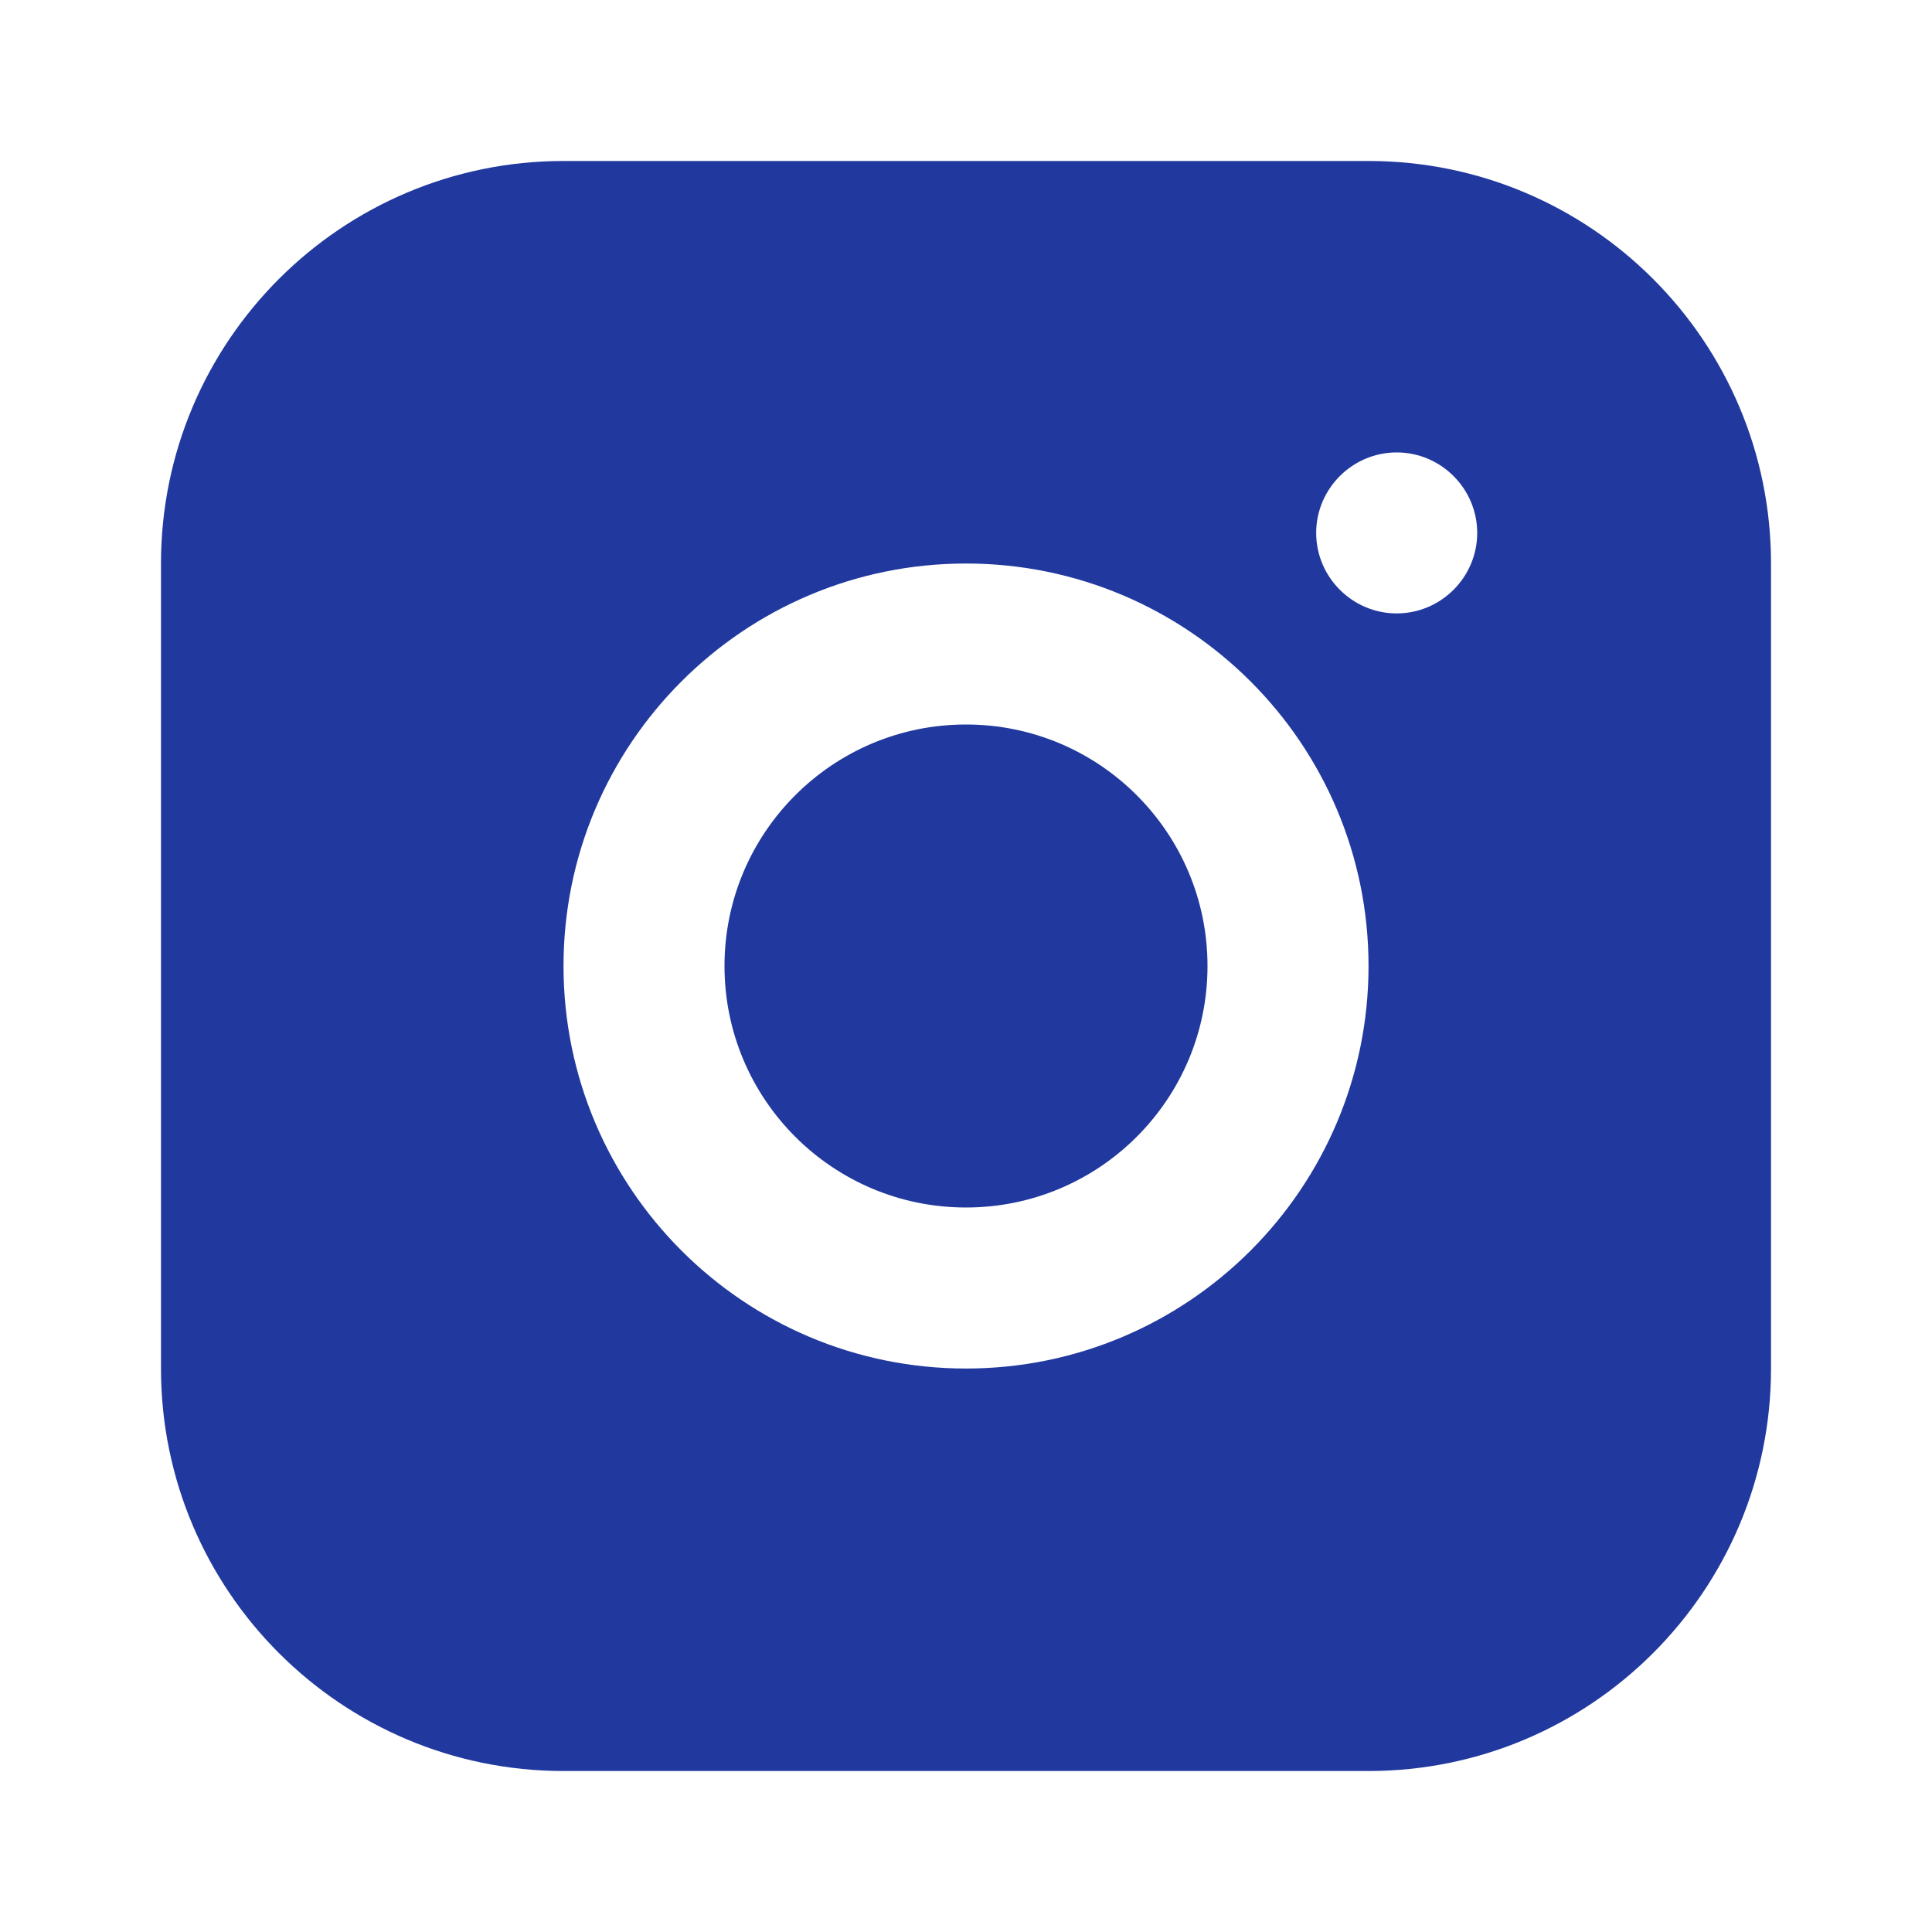
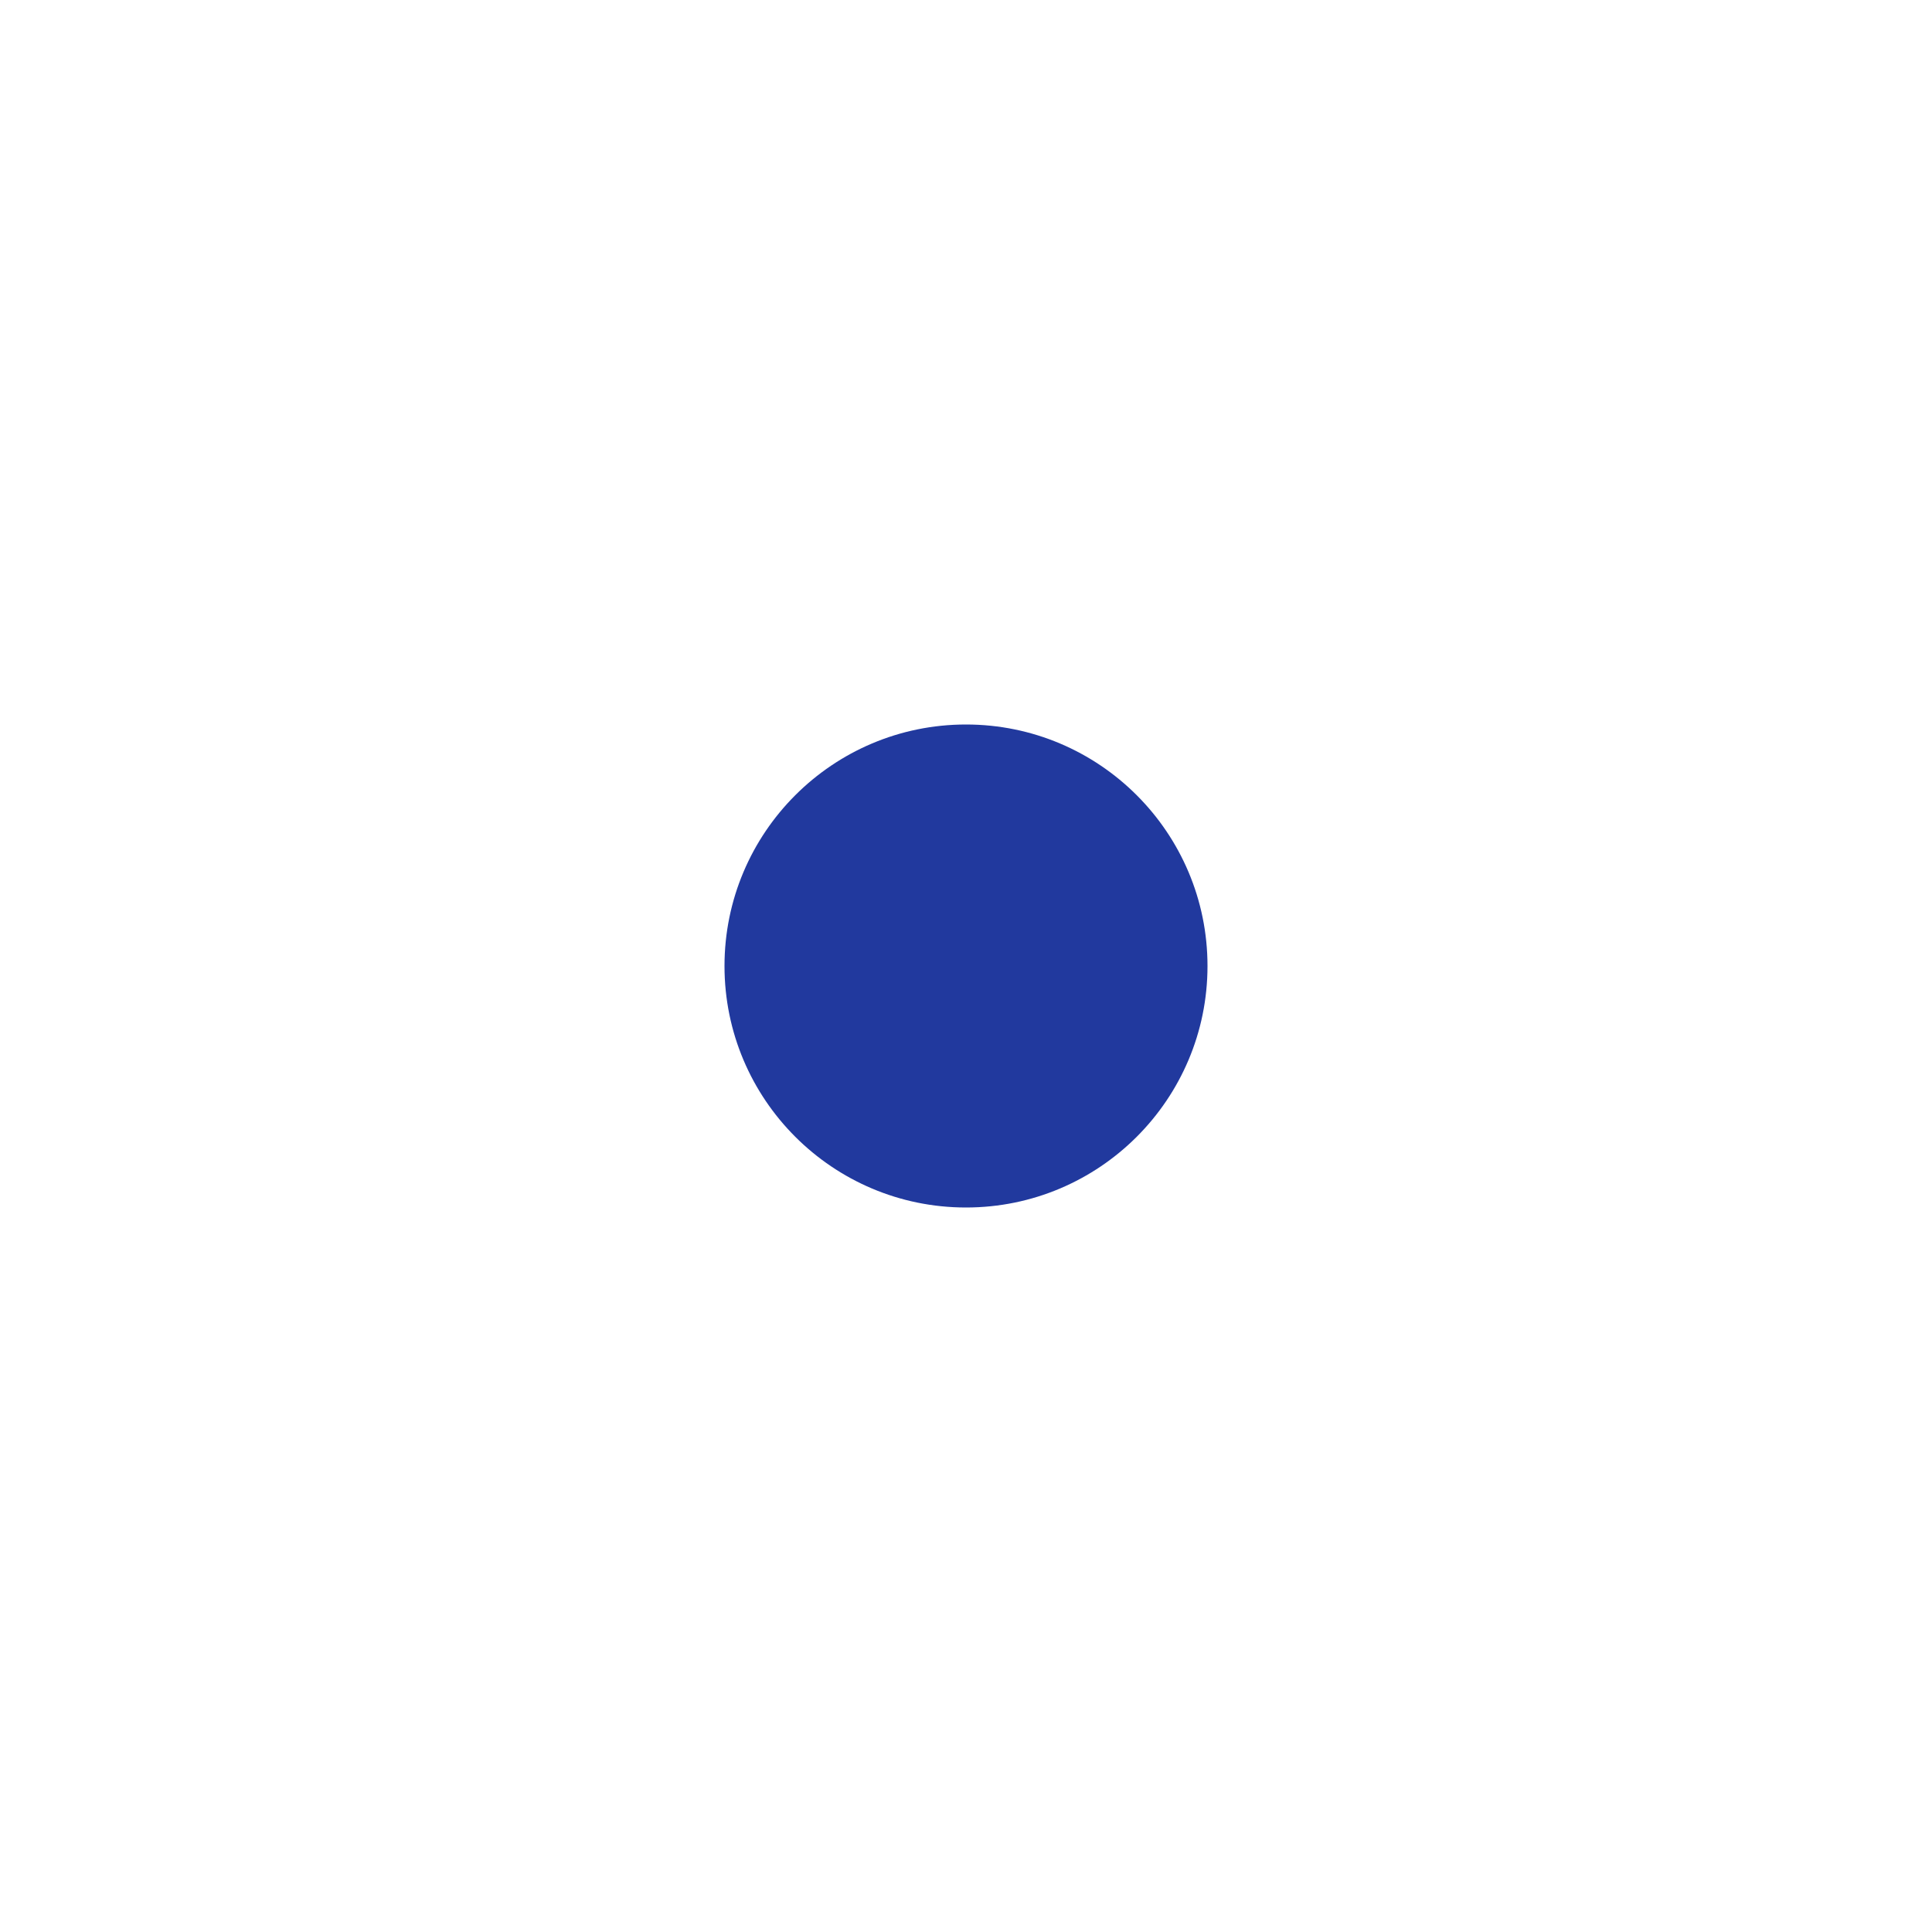
<svg xmlns="http://www.w3.org/2000/svg" fill="none" viewBox="0 0 40 40" height="40" width="40">
-   <path fill="#21399E" d="M28.334 3.333H11.667C7.067 3.333 3.333 7.067 3.333 11.667V28.334C3.333 32.934 7.067 36.667 11.667 36.667H28.334C32.934 36.667 36.667 32.934 36.667 28.334V11.667C36.667 7.067 32.934 3.333 28.334 3.333ZM20 28.334C15.4 28.334 11.667 24.6 11.667 20C11.667 15.4 15.4 11.667 20 11.667C24.6 11.667 28.334 15.4 28.334 20C28.334 24.6 24.6 28.334 20 28.334ZM28.917 12.7C28 12.7 27.25 11.95 27.25 11.034C27.25 10.117 28 9.367 28.917 9.367C29.834 9.367 30.584 10.117 30.584 11.034C30.584 11.95 29.834 12.7 28.917 12.7Z" />
-   <path fill="#21399E" d="M20 25C22.761 25 25 22.761 25 20C25 17.239 22.761 15 20 15C17.239 15 15 17.239 15 20C15 22.761 17.239 25 20 25Z" />
+   <path fill="#21399E" d="M20 25C22.761 25 25 22.761 25 20C25 17.239 22.761 15 20 15C17.239 15 15 17.239 15 20C15 22.761 17.239 25 20 25" />
</svg>